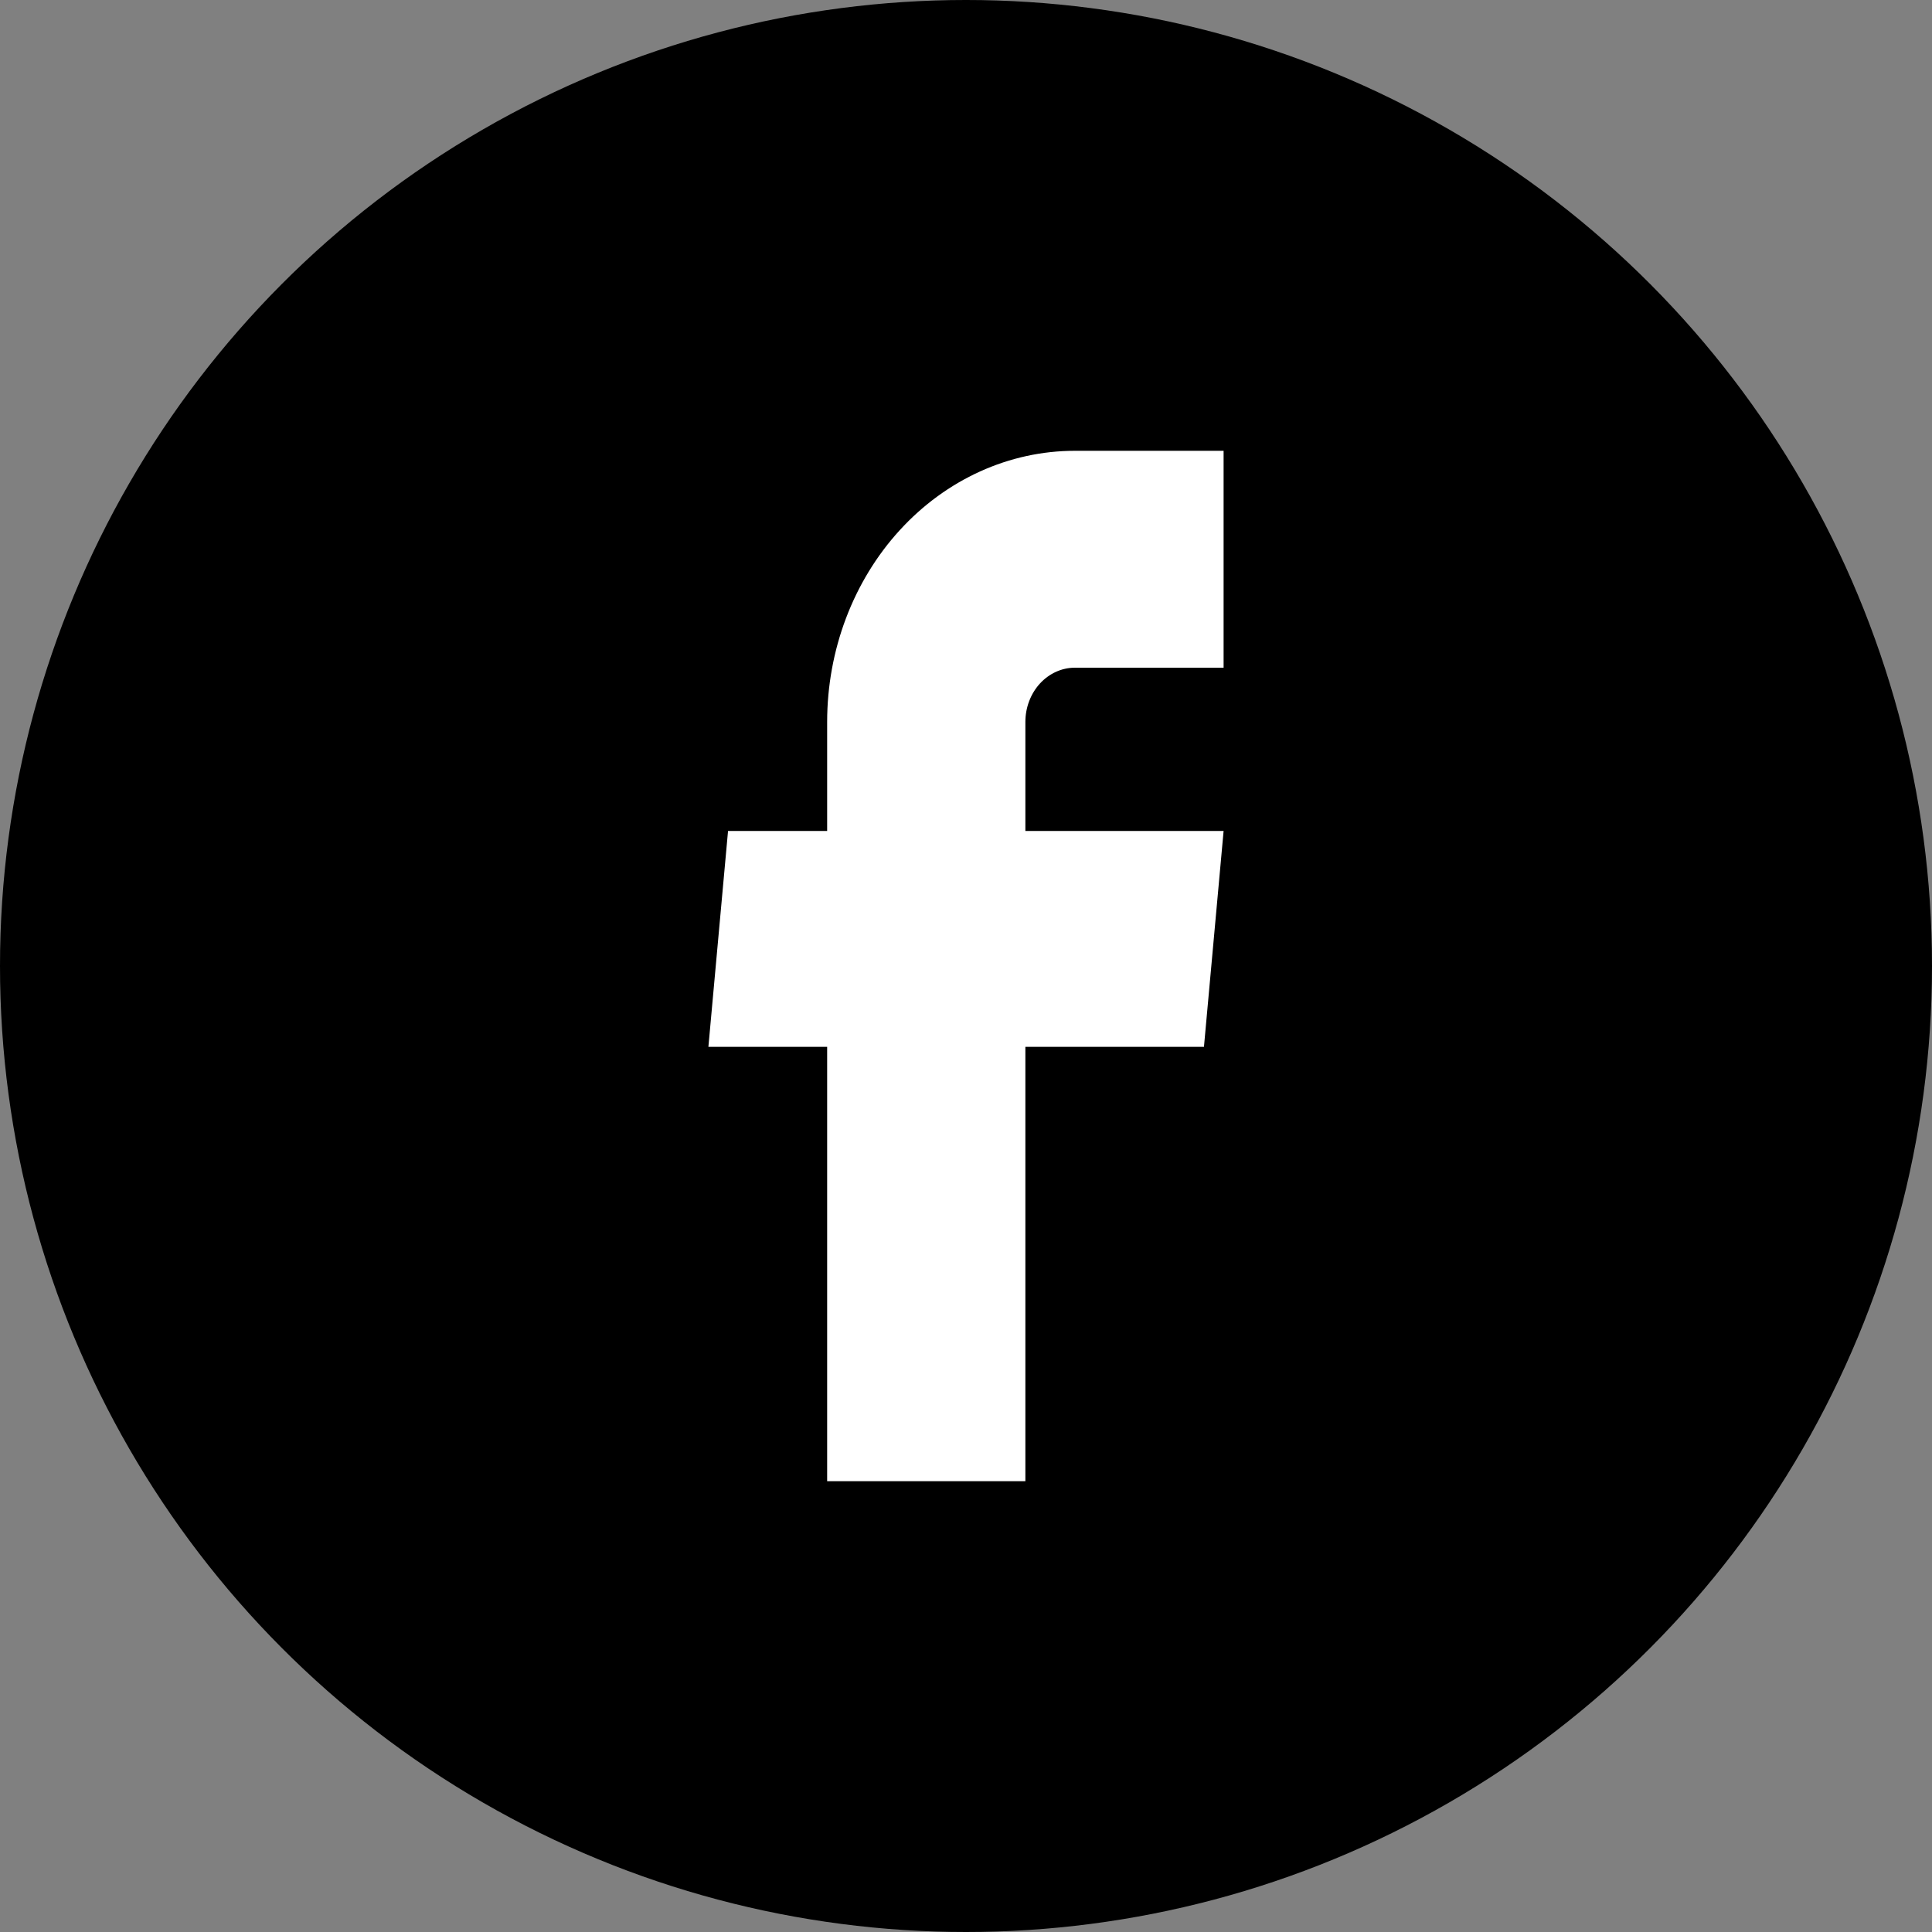
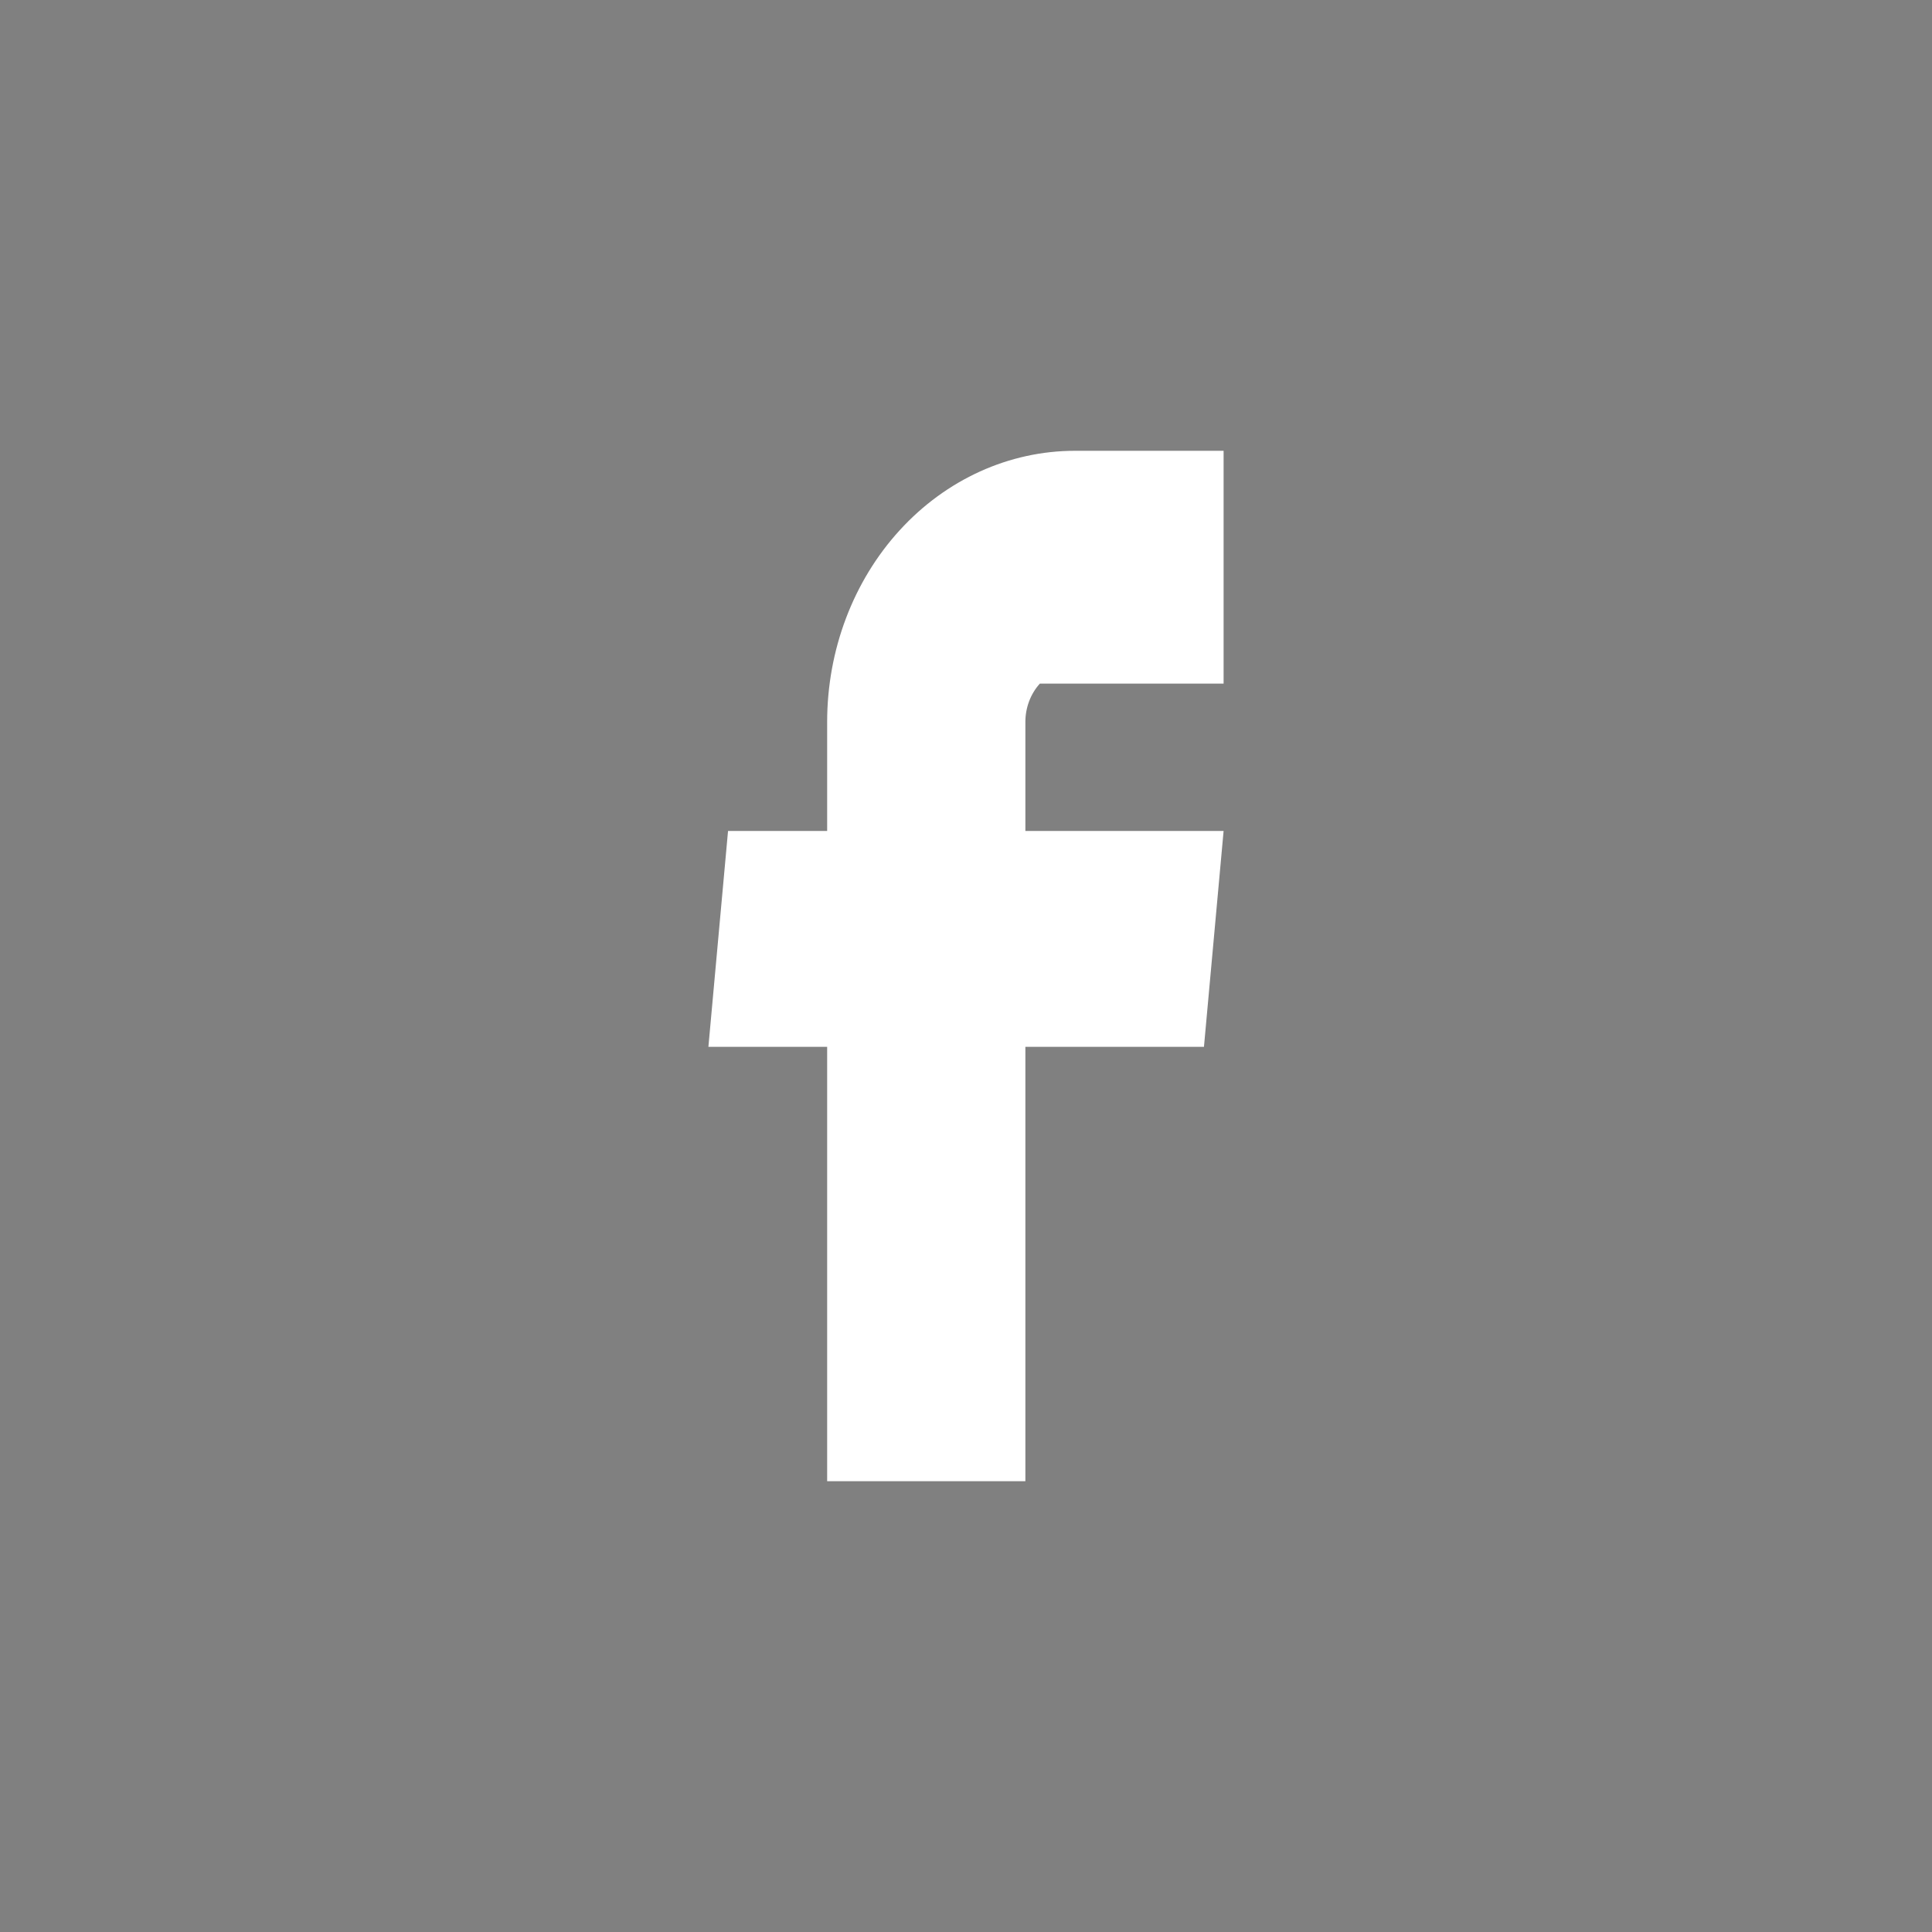
<svg xmlns="http://www.w3.org/2000/svg" width="30" height="30" viewBox="0 0 30 30" fill="none">
  <rect x="0" y="0" width="30" height="30" fill="#808080" stroke="none" />
  <g id="Group 1947">
-     <circle id="Ellipse 15" cx="15" cy="15" r="15" fill="black" />
-     <path id="Vector" d="M12.844 23H15.922V16.255H18.695L19 12.903H15.922V11.21C15.922 10.987 16.003 10.773 16.147 10.615C16.292 10.457 16.487 10.368 16.691 10.368H19V7H16.691C15.671 7 14.692 7.444 13.971 8.233C13.249 9.023 12.844 10.094 12.844 11.21V12.903H11.305L11 16.255H12.844V23Z" fill="white" />
+     <path id="Vector" d="M12.844 23H15.922V16.255H18.695L19 12.903H15.922V11.21C15.922 10.987 16.003 10.773 16.147 10.615H19V7H16.691C15.671 7 14.692 7.444 13.971 8.233C13.249 9.023 12.844 10.094 12.844 11.21V12.903H11.305L11 16.255H12.844V23Z" fill="white" />
  </g>
</svg>